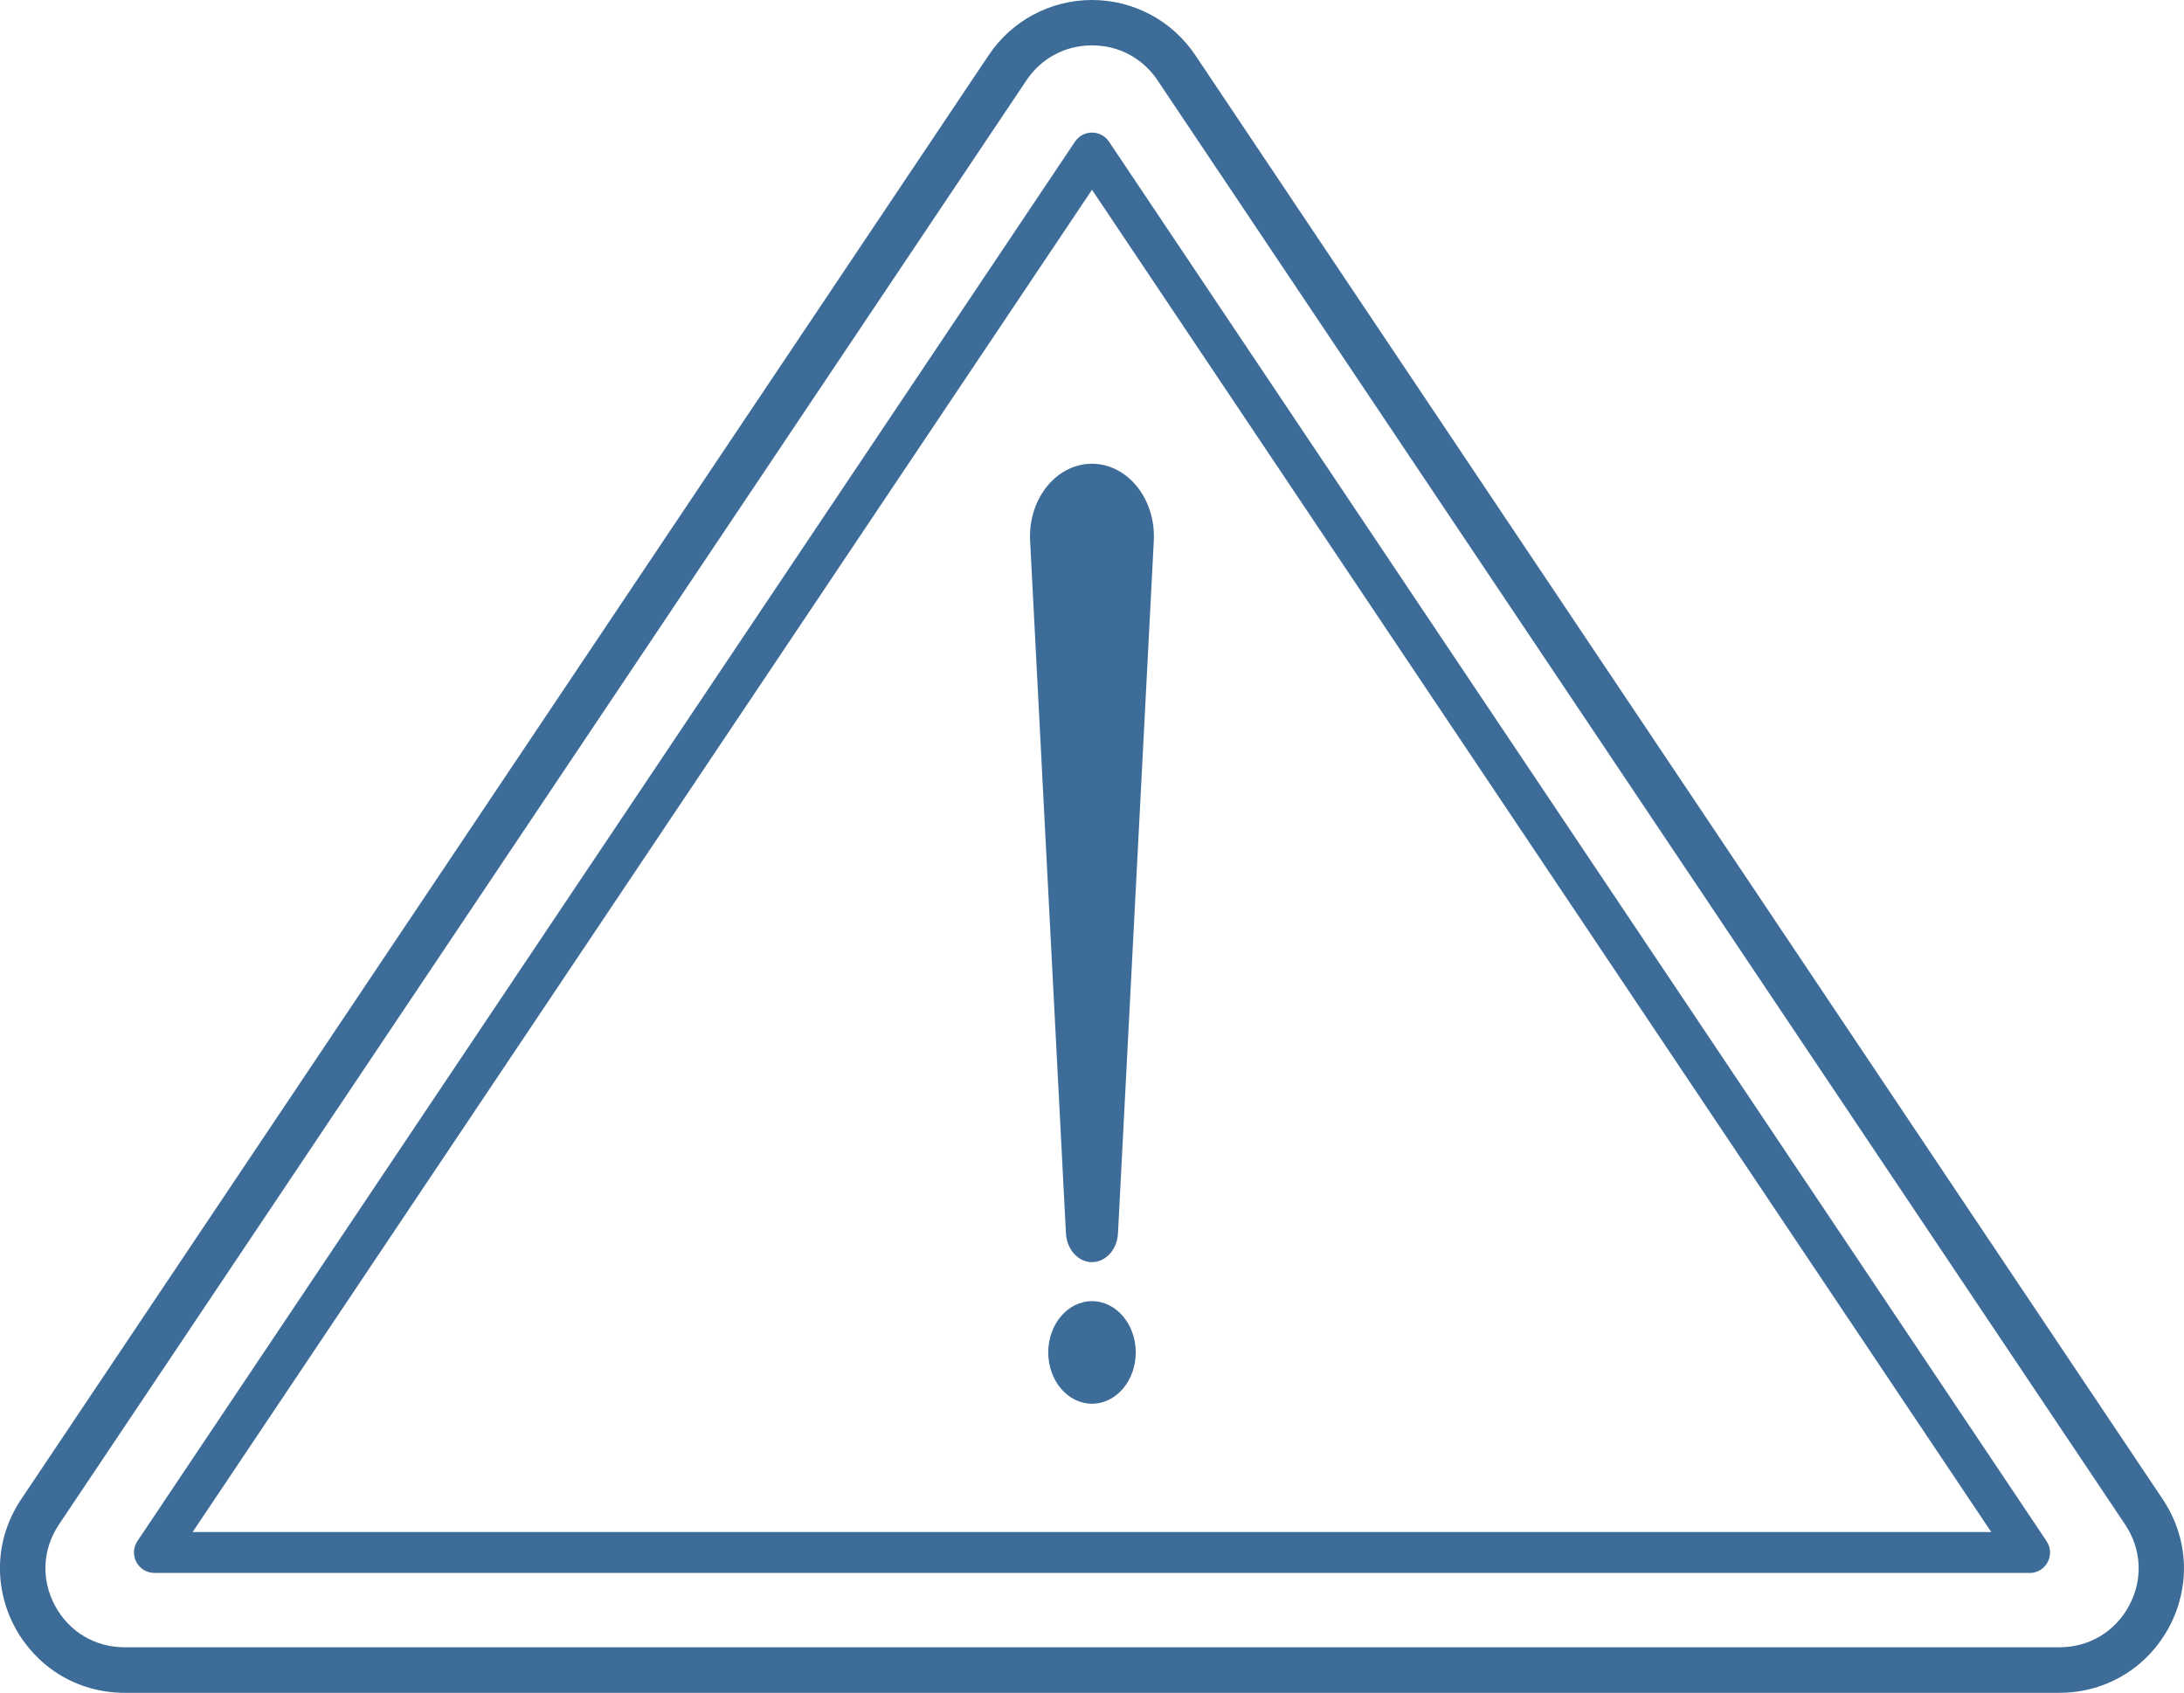
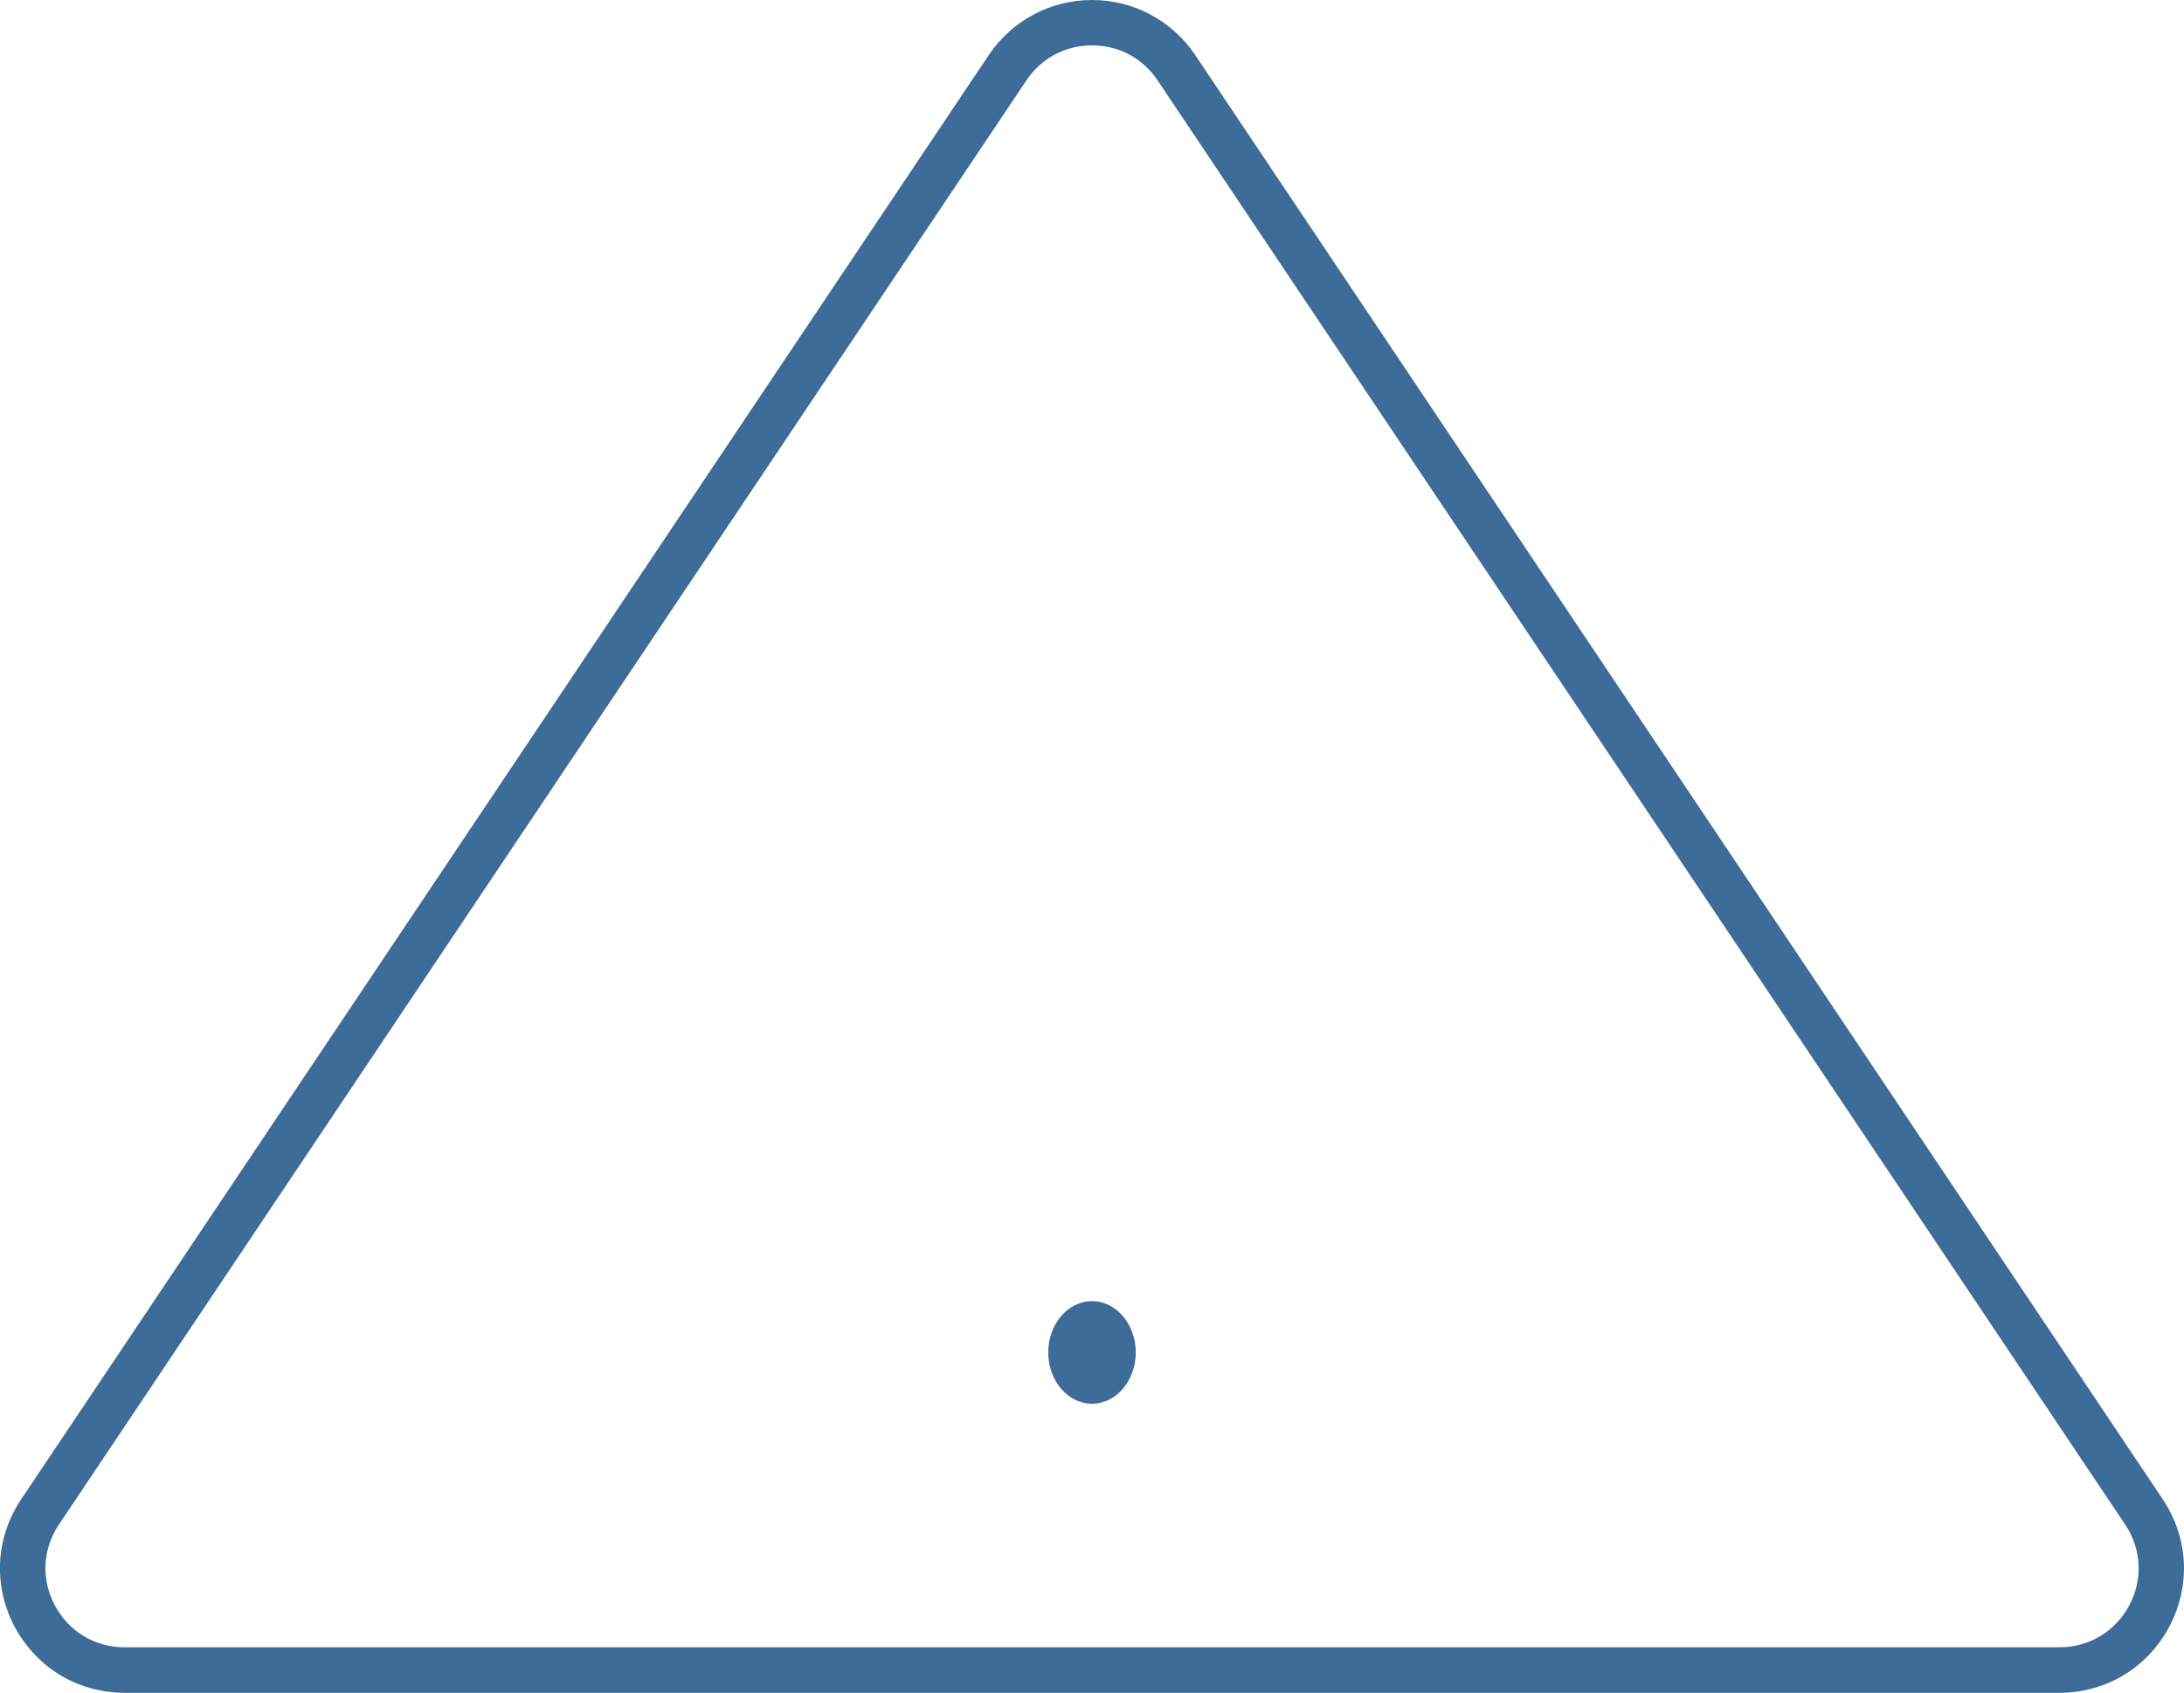
<svg xmlns="http://www.w3.org/2000/svg" id="Camada_1" viewBox="0 0 270 209.28">
  <defs>
    <style>
      .cls-1 {
        fill: #3d6c98;
      }
    </style>
  </defs>
  <path class="cls-1" d="M254.6,209.28H15.4c-2.92,0-5.73-.8-8.15-2.31-2.27-1.42-4.14-3.43-5.42-5.82-1.28-2.39-1.91-5.07-1.83-7.74.09-2.85.99-5.63,2.62-8.06L122.23,6.82c2.86-4.27,7.63-6.82,12.77-6.82s9.91,2.55,12.77,6.82l119.6,178.53c1.62,2.42,2.53,5.21,2.62,8.06.08,2.67-.55,5.35-1.83,7.74-1.28,2.39-3.15,4.41-5.42,5.82-2.41,1.51-5.23,2.31-8.15,2.31ZM126.89,9.94L7.29,188.47c-2.04,3.04-2.23,6.79-.5,10.02,1.73,3.23,4.94,5.16,8.61,5.16h239.21c3.66,0,6.88-1.93,8.61-5.16,1.73-3.23,1.54-6.98-.5-10.02L143.11,9.94c-1.84-2.75-4.8-4.33-8.11-4.33s-6.26,1.58-8.11,4.33h0Z" />
-   <path class="cls-1" d="M250.91,194.46H19.09c-.93,0-1.79-.51-2.23-1.34-.44-.82-.39-1.82.13-2.6L132.9,17.51c.47-.7,1.26-1.12,2.1-1.12s1.63.42,2.1,1.12l115.91,173.02c.52.78.57,1.77.13,2.6s-1.3,1.34-2.23,1.34ZM23.82,189.4h222.35L135,23.46,23.82,189.4Z" />
  <g>
-     <path class="cls-1" d="M142.64,66.85l-4.43,85.64c-.11,2.08-1.63,3.66-3.41,3.54-1.64-.12-2.92-1.66-3.02-3.54l-4.43-85.64c-.26-4.94,2.96-9.2,7.18-9.5,4.22-.3,7.85,3.47,8.11,8.41.02.35.02.74,0,1.08Z" />
    <ellipse class="cls-1" cx="135" cy="167.2" rx="5.41" ry="6.34" />
  </g>
</svg>